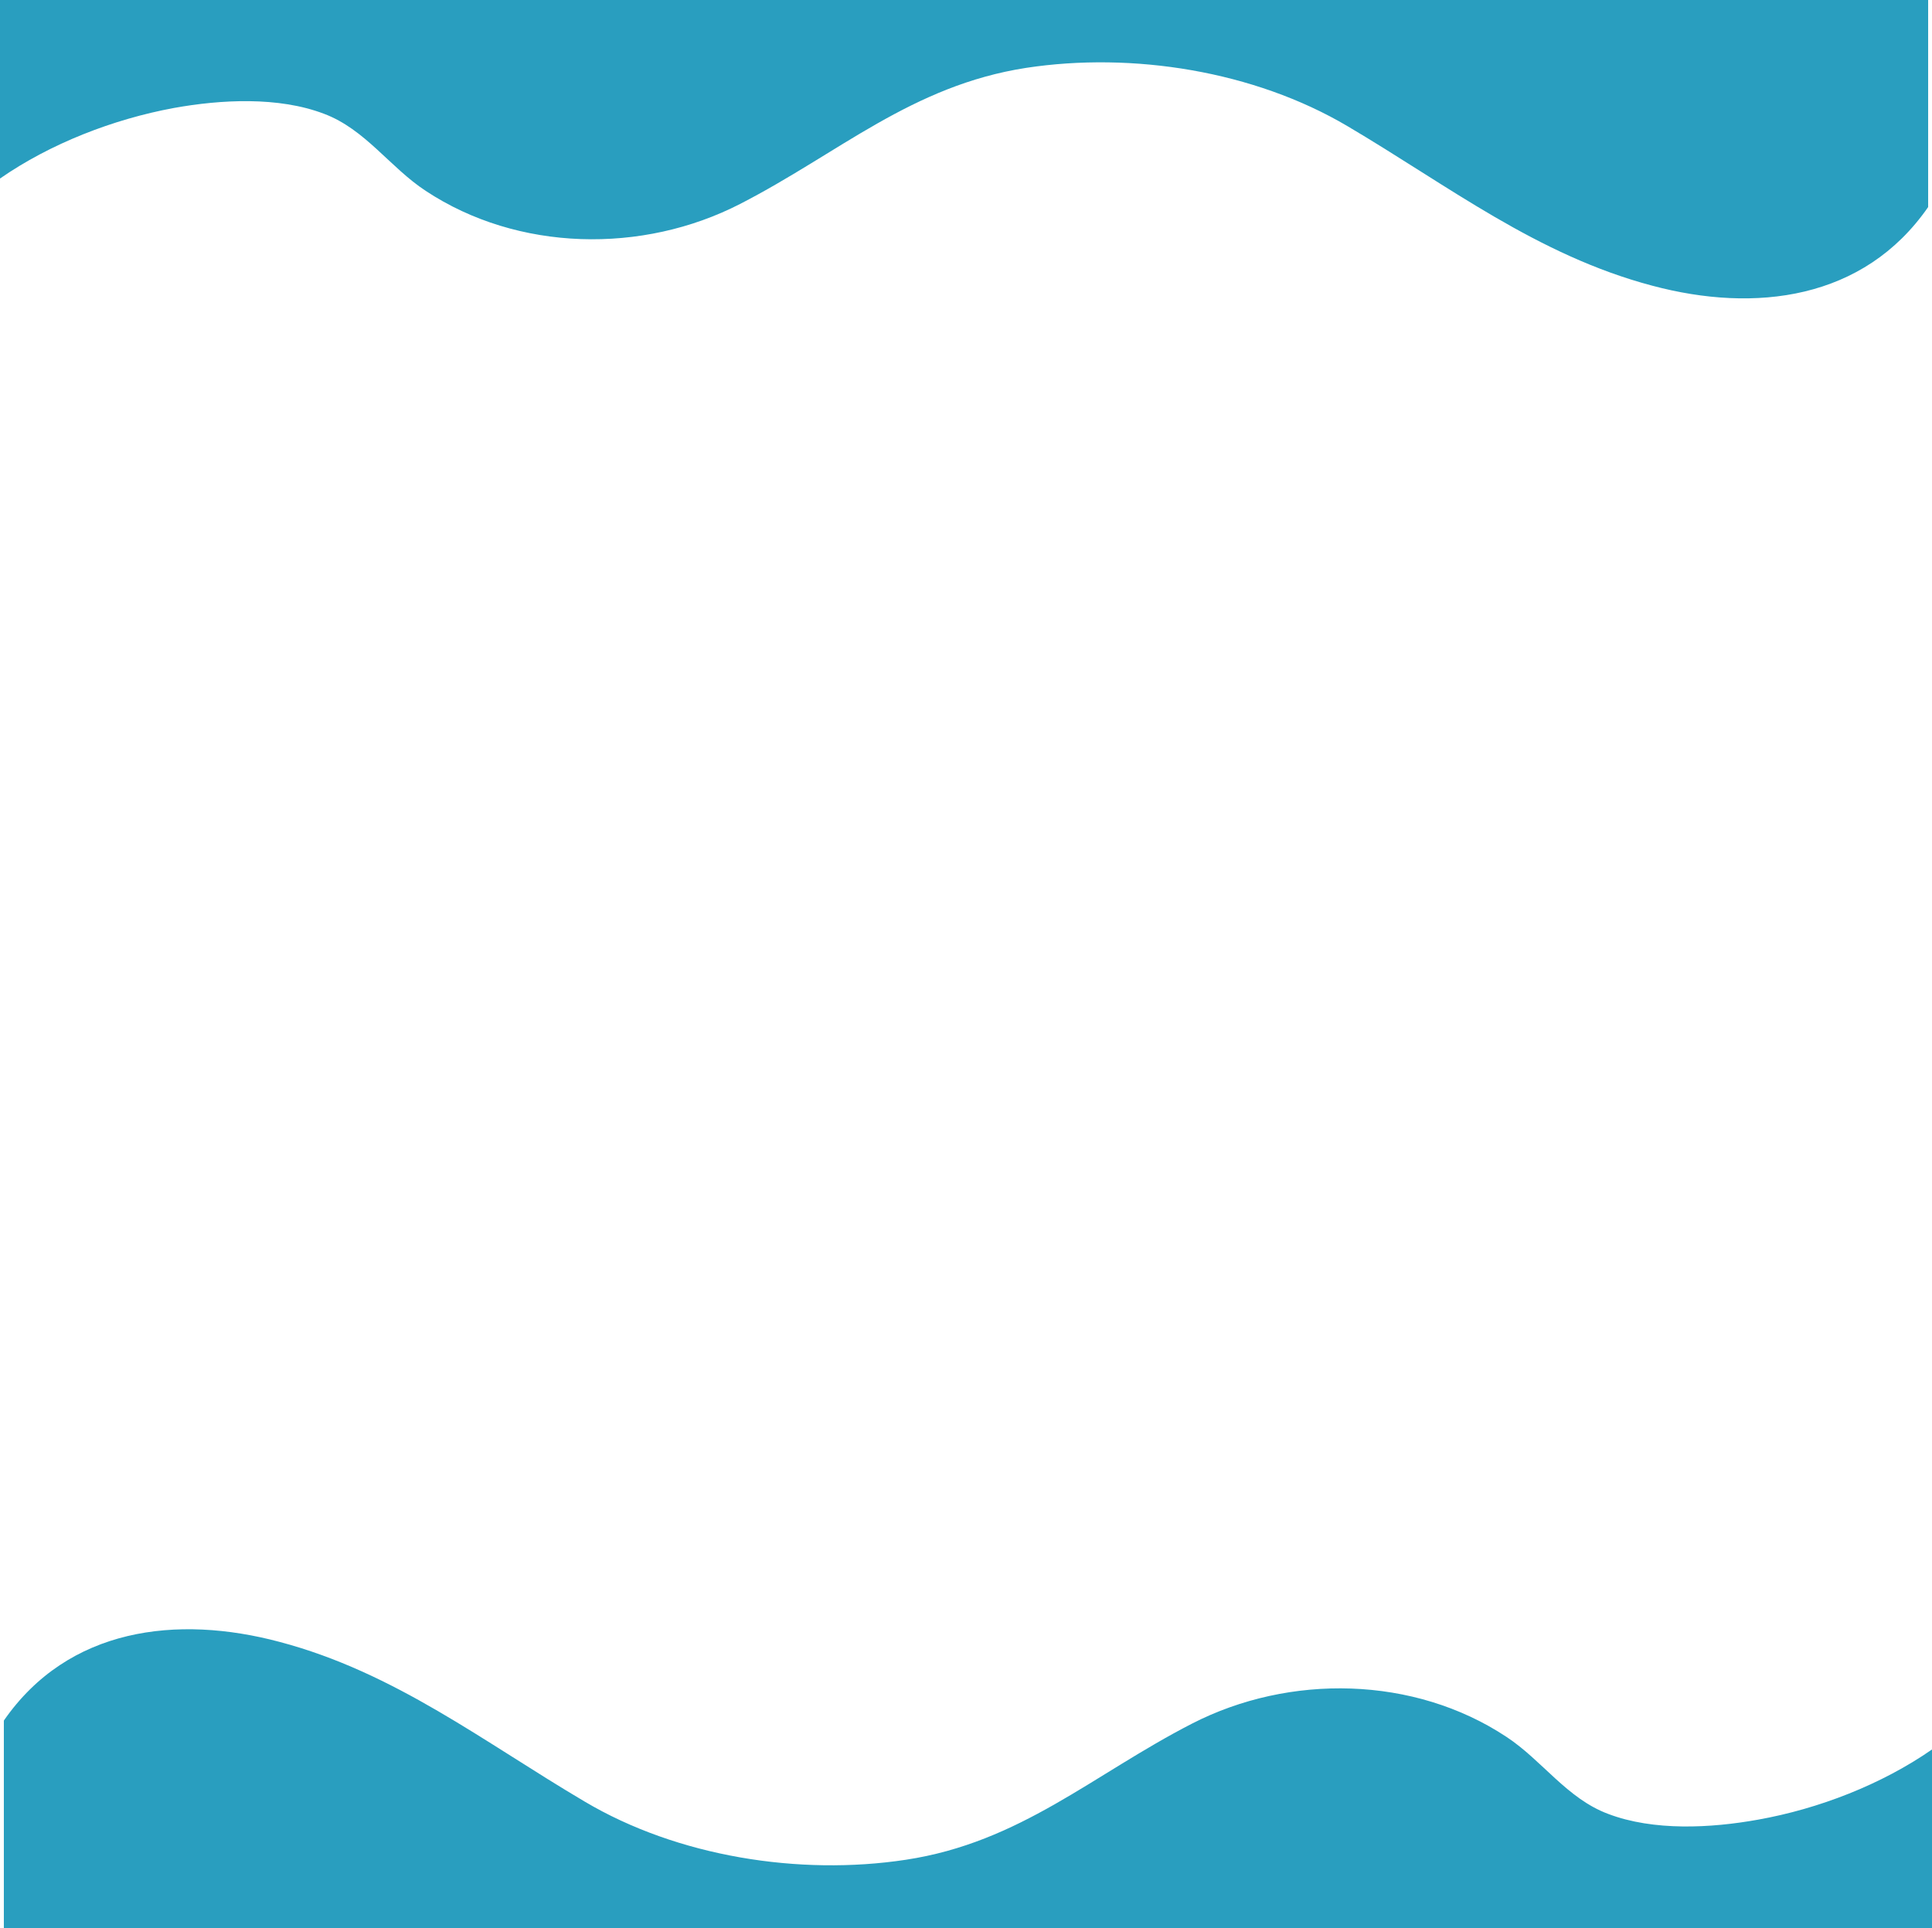
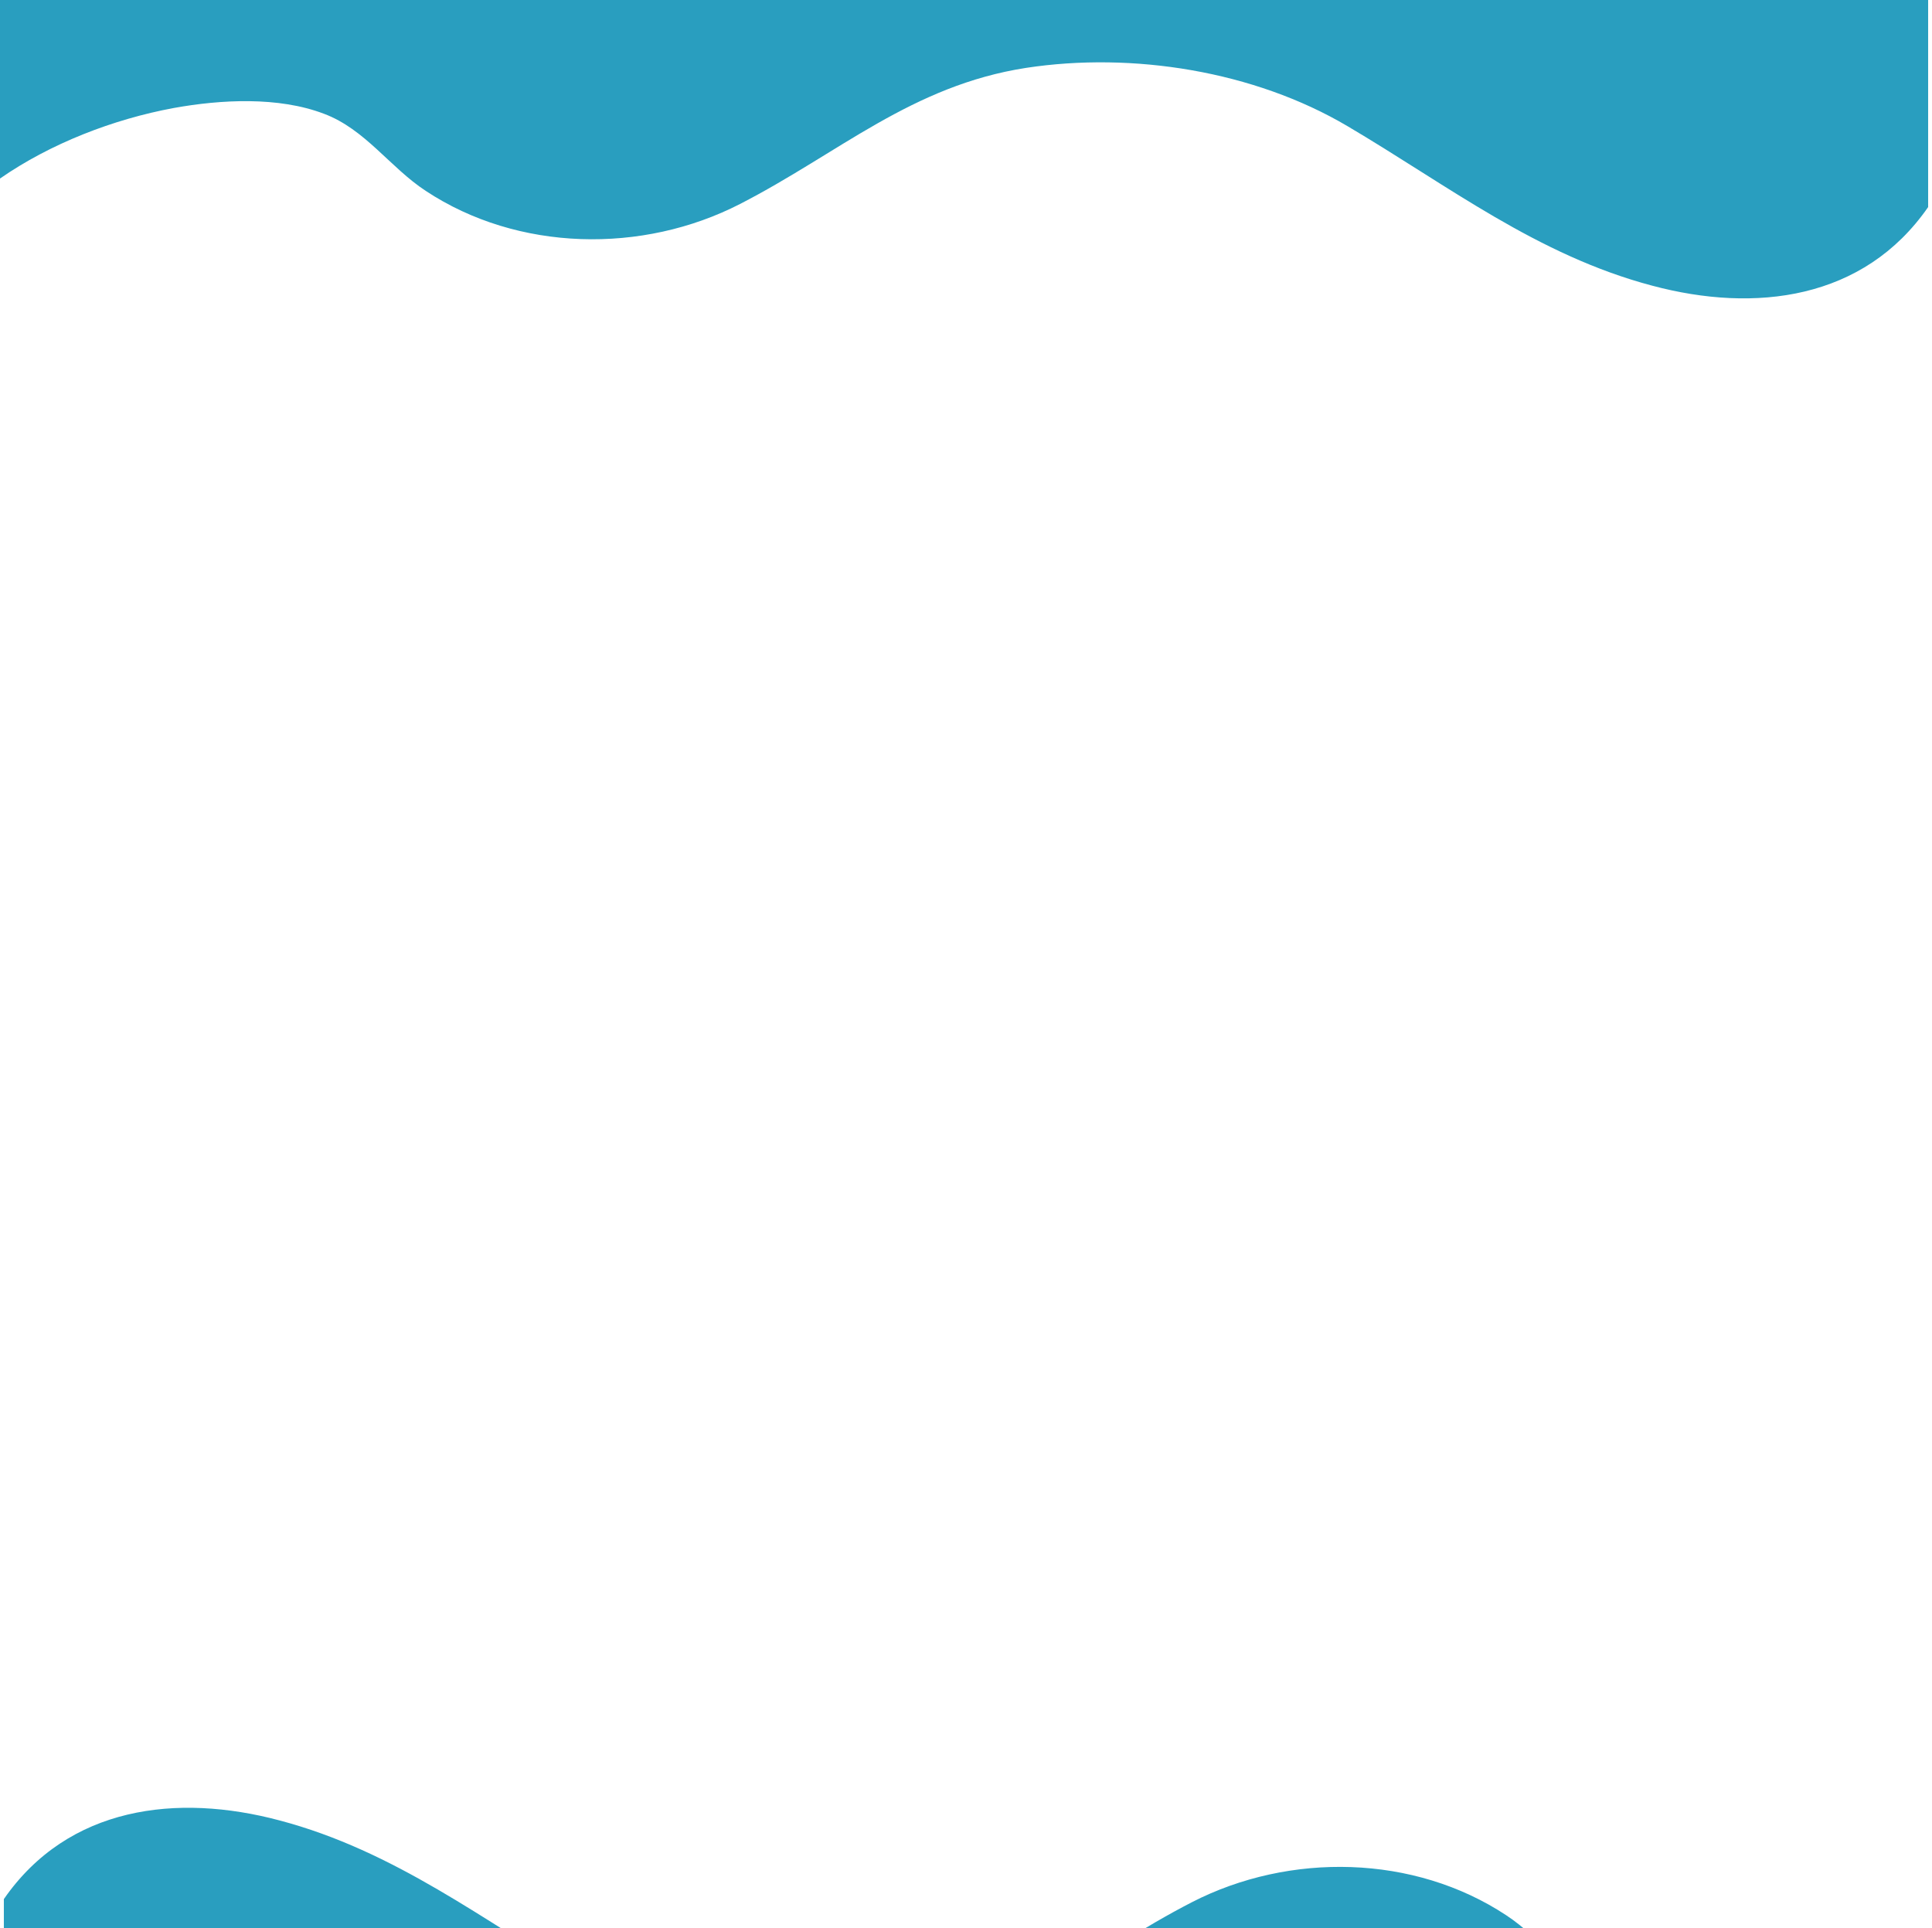
<svg xmlns="http://www.w3.org/2000/svg" fill="#000000" height="500" preserveAspectRatio="xMidYMid meet" version="1" viewBox="0.0 0.0 501.0 500.0" width="501" zoomAndPan="magnify">
  <g id="change1_1">
-     <path d="M500,53.7c-16.7,24.1-44.9,27.5-71.5,20.4c-29.9-7.9-53-26-79.1-41.4c-24.2-14.3-55.7-19.3-83.3-15.1 c-29.7,4.6-48.5,22.1-74.2,35.3c-25.3,13-57.6,12.4-81.5-3.4c-9.3-6.1-15.7-16-26.4-20c-11.8-4.5-26.7-3.7-38.9-1.5 C29.4,30.9,13.1,37.2,0,46.3V0h500C500,0,500,53.7,500,53.7z M1,500h500v-46.3c-13.1,9.1-29.4,15.4-45.1,18.2 c-12.2,2.2-27.1,3-38.9-1.5c-10.7-4-17.1-13.9-26.4-20c-23.9-15.8-56.2-16.4-81.5-3.4c-25.7,13.2-44.5,30.8-74.2,35.3 c-27.6,4.2-59.2-0.8-83.3-15.1c-26.1-15.4-49.2-33.5-79.1-41.4c-26.6-7.1-54.8-3.7-71.5,20.4C1,446.3,1,500,1,500z" fill="#299ebf" />
+     <path d="M500,53.7c-16.7,24.1-44.9,27.5-71.5,20.4c-29.9-7.9-53-26-79.1-41.4c-24.2-14.3-55.7-19.3-83.3-15.1 c-29.7,4.6-48.5,22.1-74.2,35.3c-25.3,13-57.6,12.4-81.5-3.4c-9.3-6.1-15.7-16-26.4-20c-11.8-4.5-26.7-3.7-38.9-1.5 C29.4,30.9,13.1,37.2,0,46.3V0h500C500,0,500,53.7,500,53.7z M1,500h500c-13.1,9.1-29.4,15.4-45.1,18.2 c-12.2,2.2-27.1,3-38.9-1.5c-10.7-4-17.1-13.9-26.4-20c-23.9-15.8-56.2-16.4-81.5-3.4c-25.7,13.2-44.5,30.8-74.2,35.3 c-27.6,4.2-59.2-0.8-83.3-15.1c-26.1-15.4-49.2-33.5-79.1-41.4c-26.6-7.1-54.8-3.7-71.5,20.4C1,446.3,1,500,1,500z" fill="#299ebf" />
  </g>
</svg>